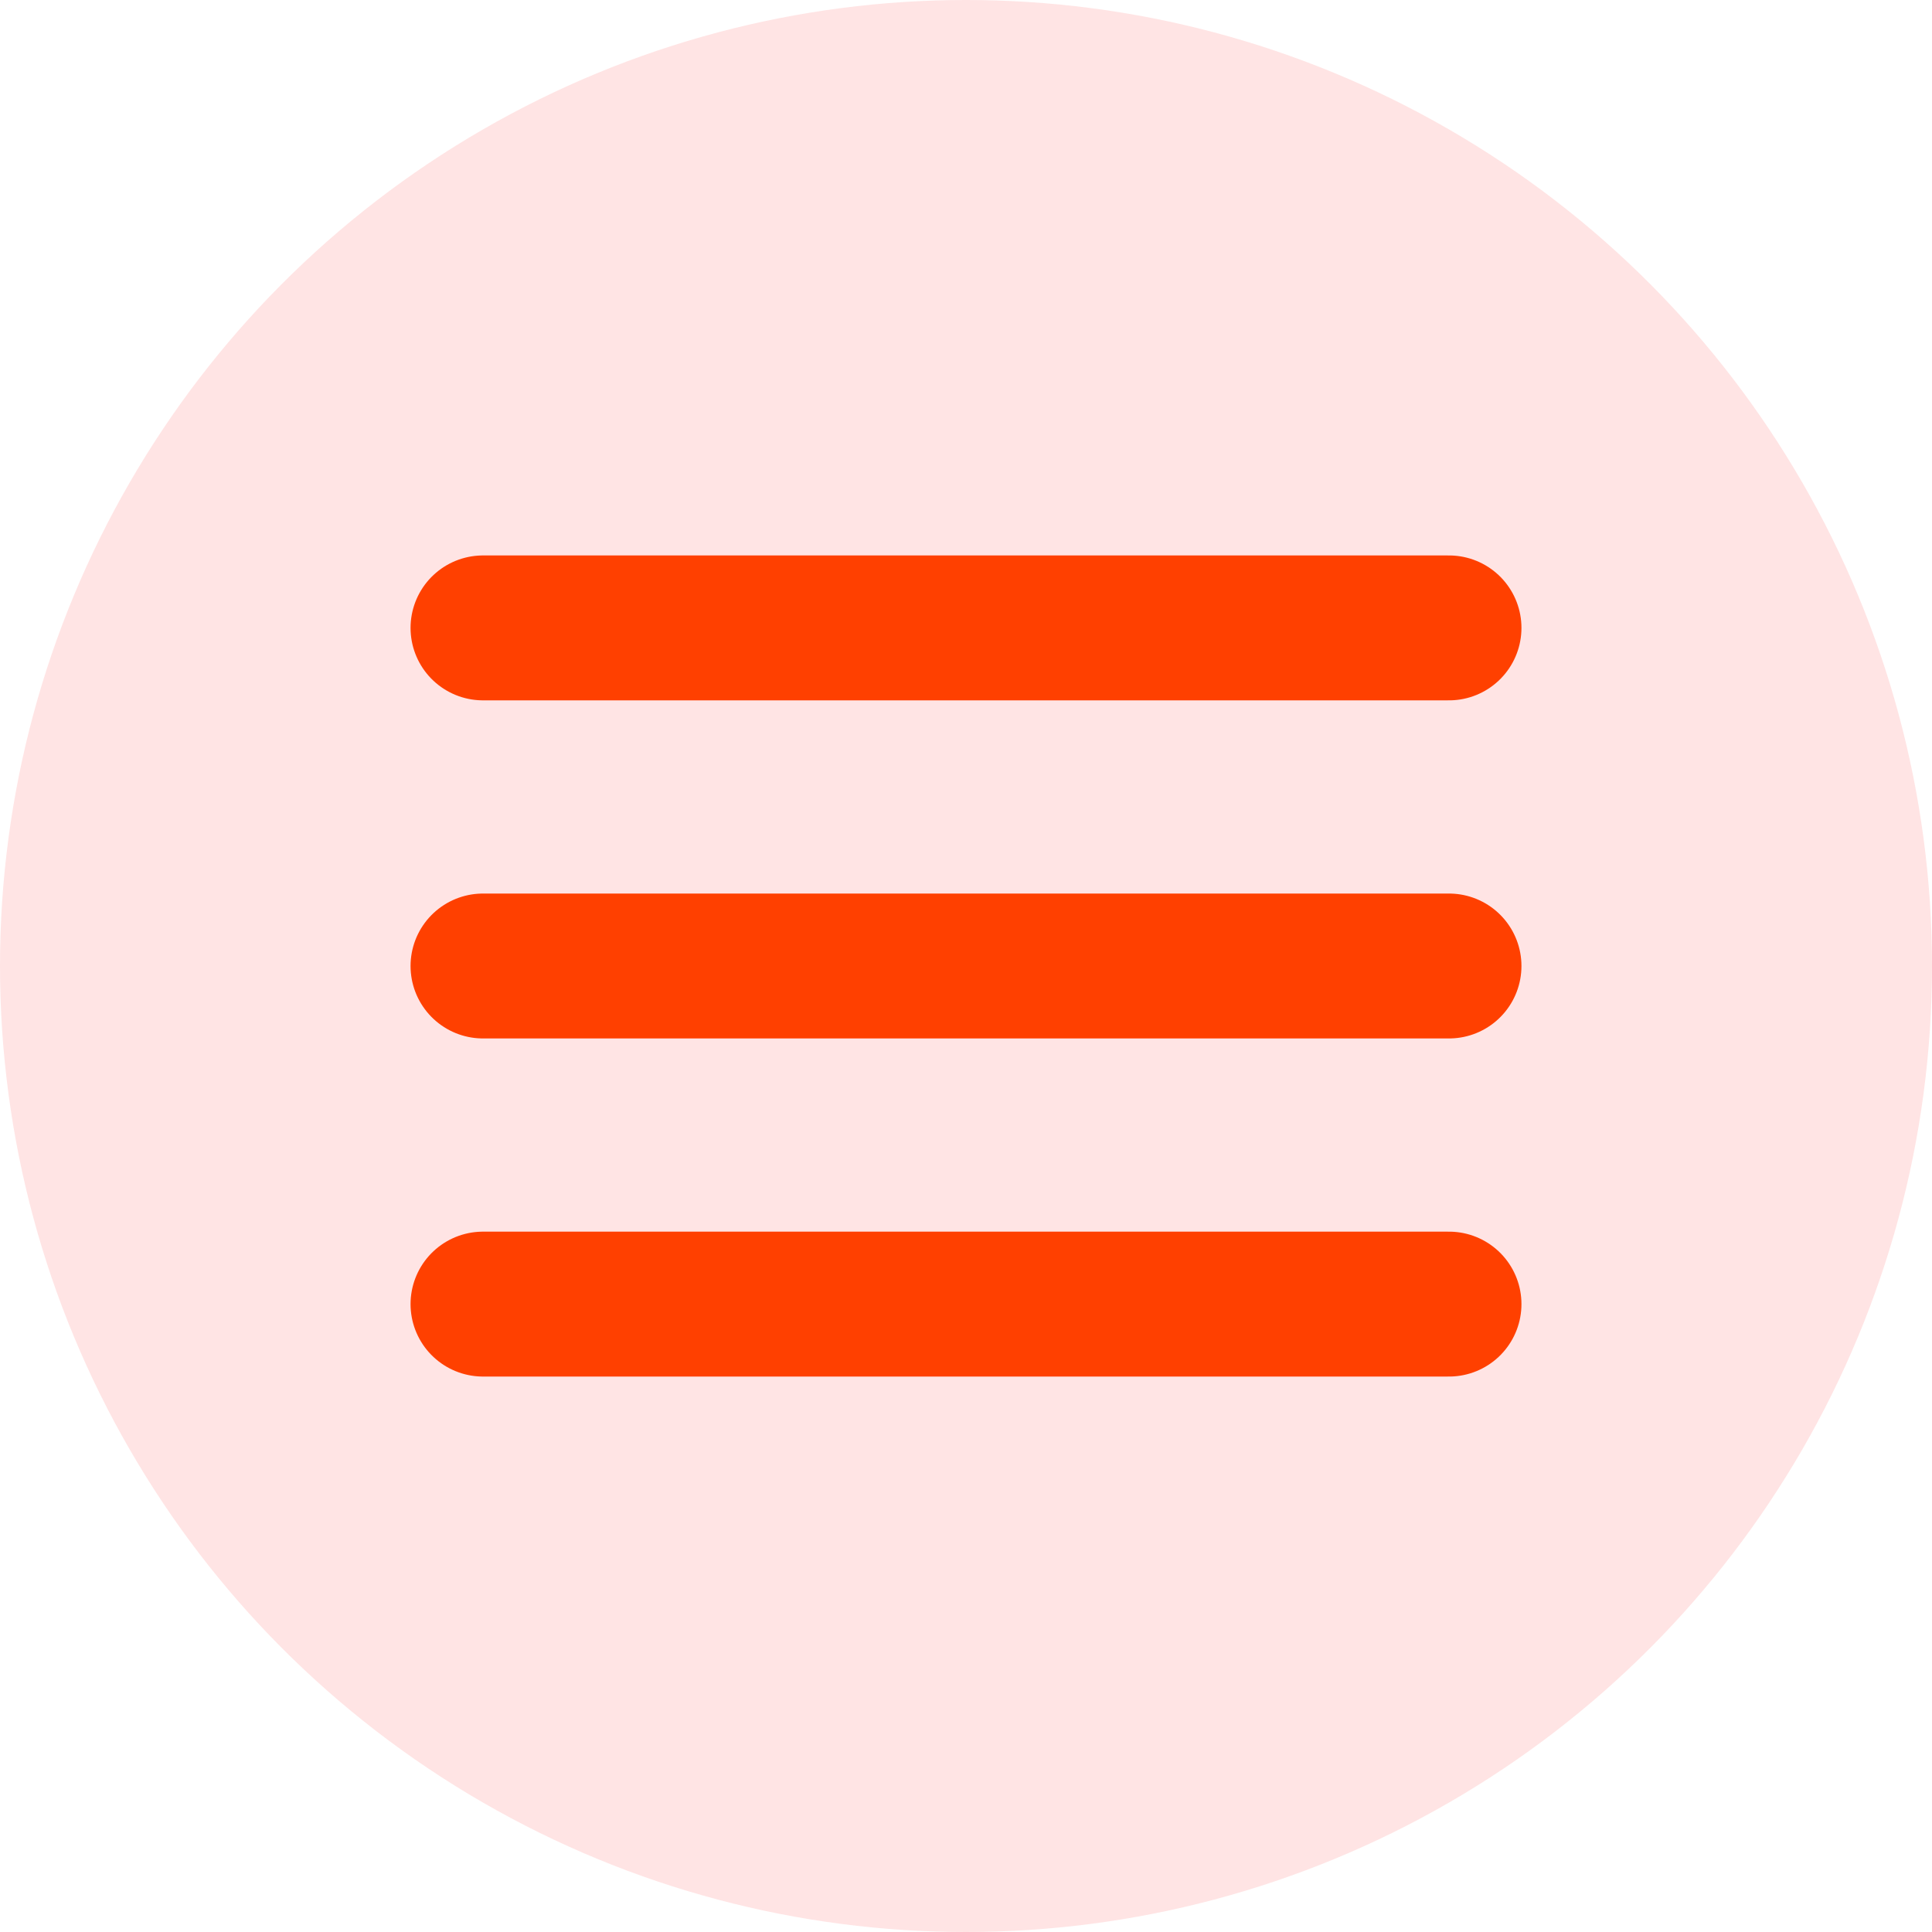
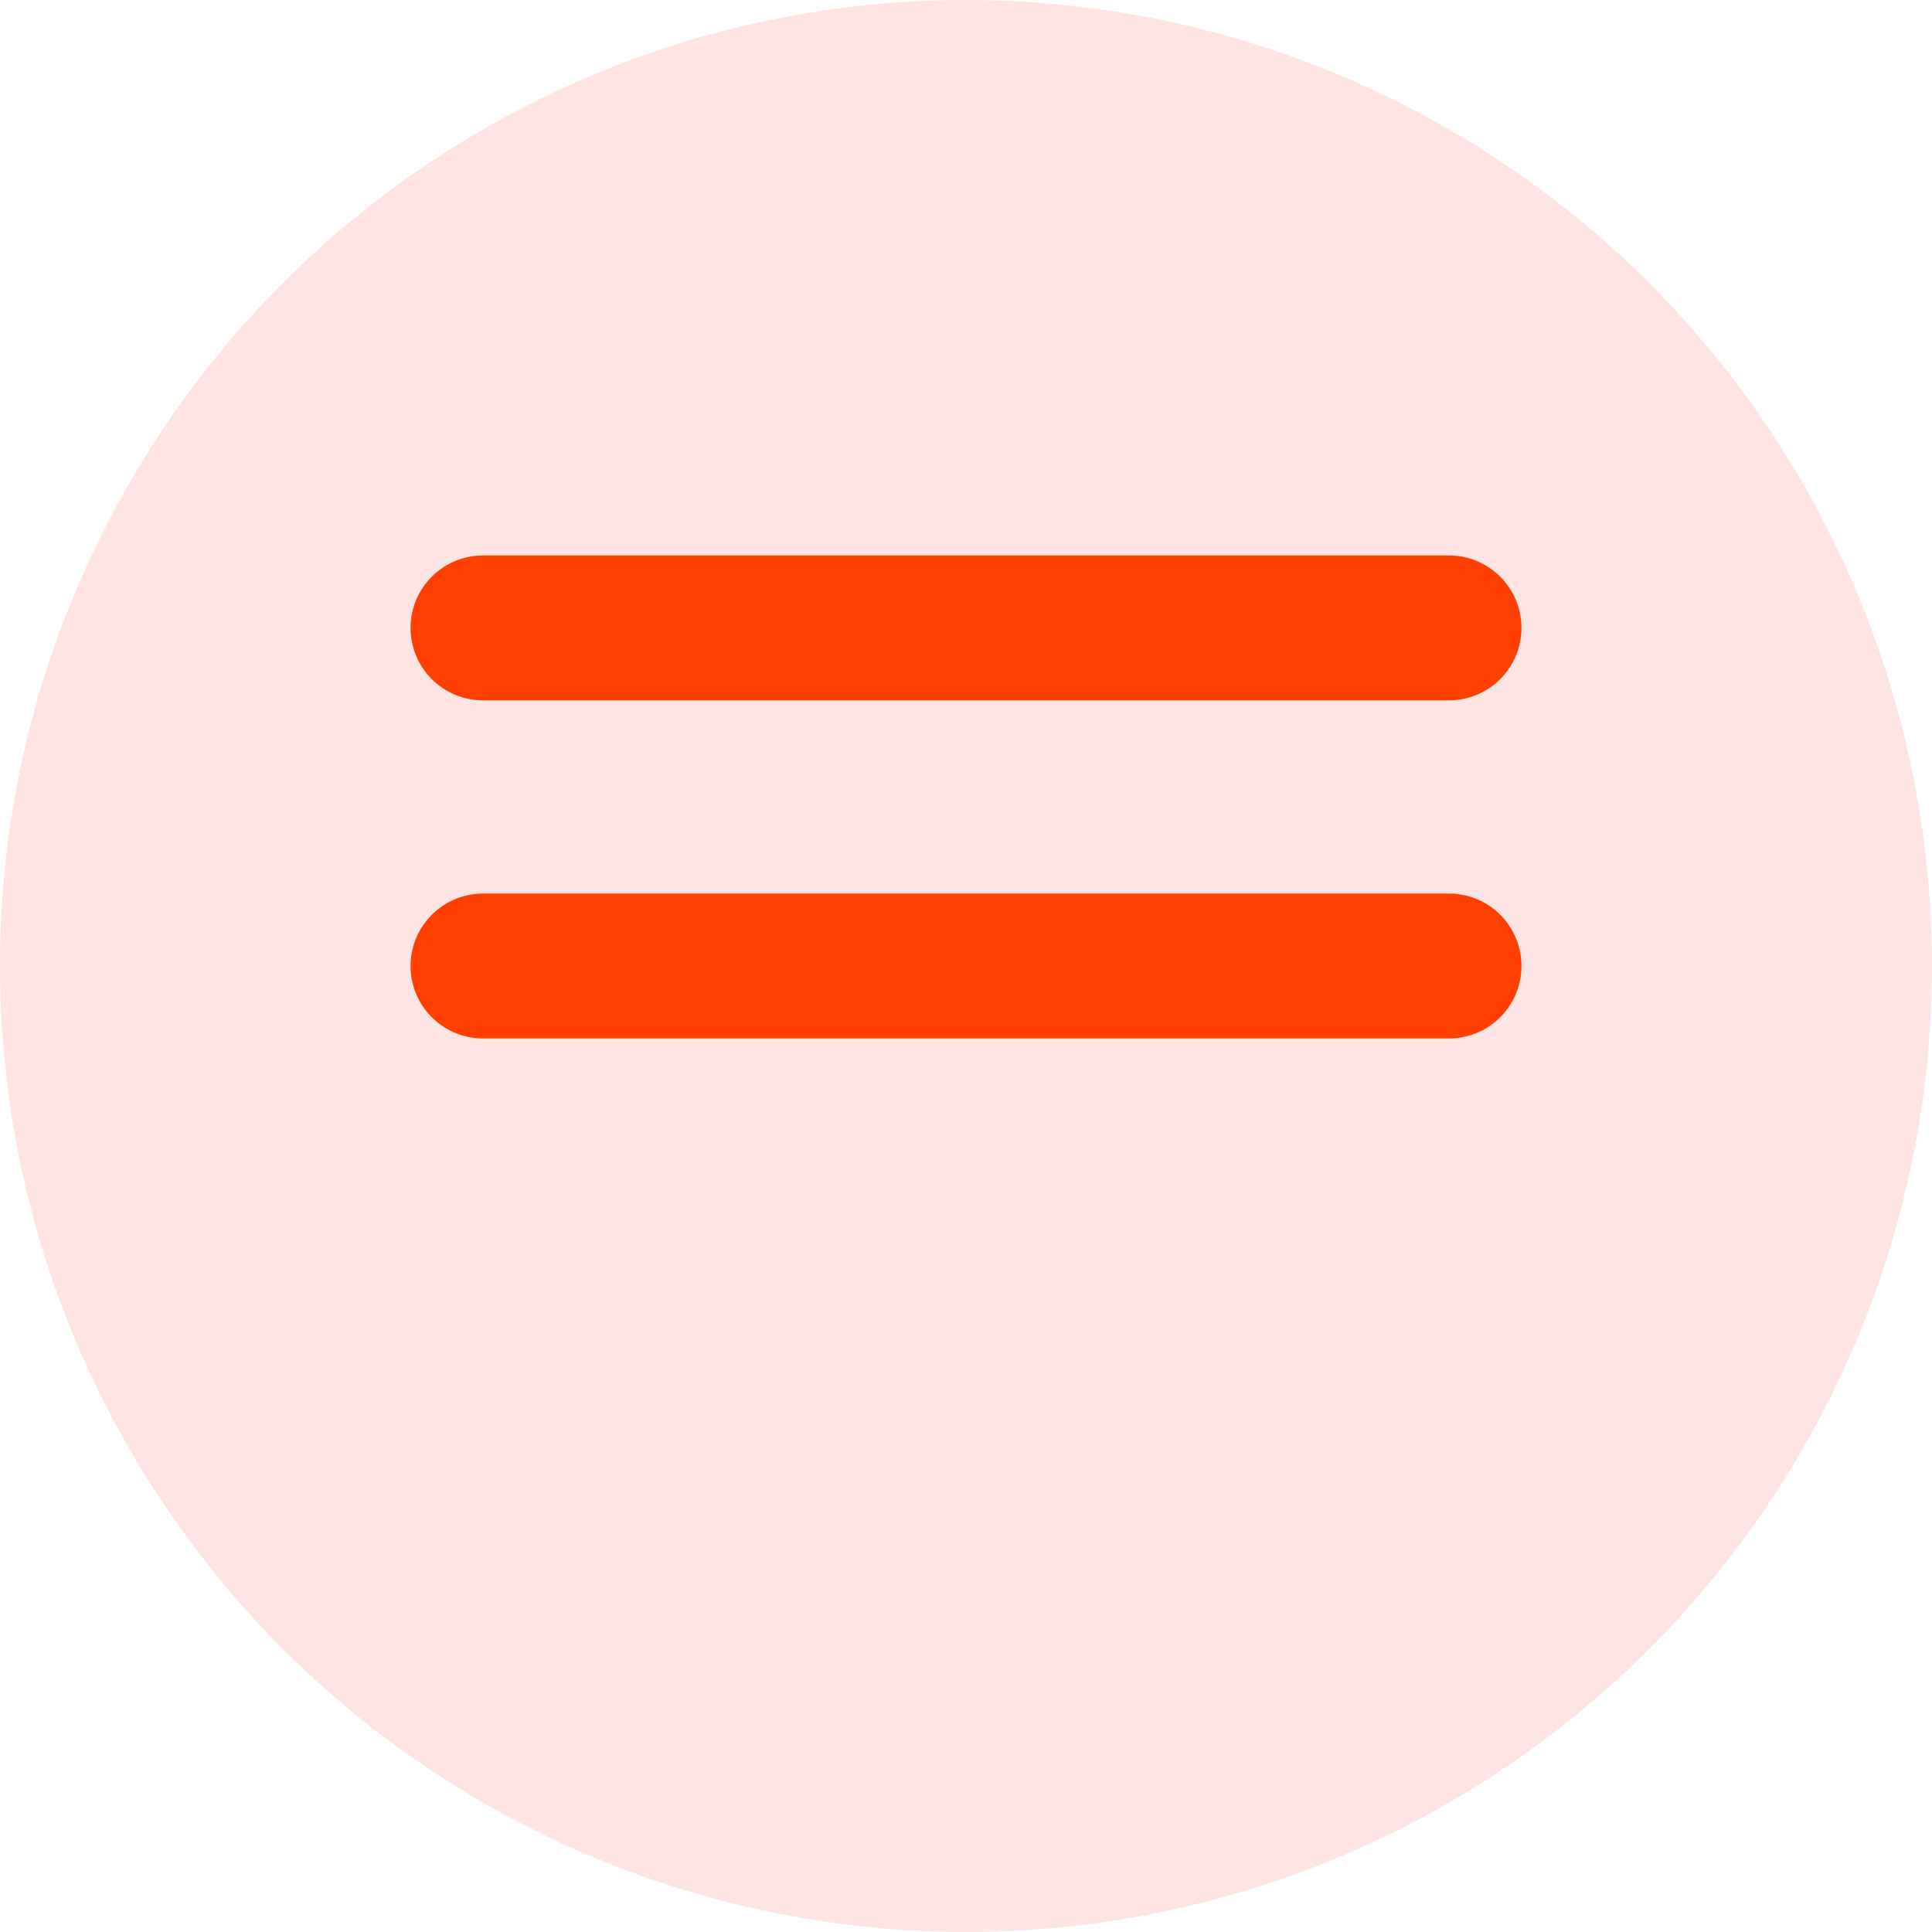
<svg xmlns="http://www.w3.org/2000/svg" width="40" height="40" viewBox="0 0 40 40" fill="none">
  <circle cx="20" cy="20" r="20" fill="#FFE4E4" />
  <path d="M10 20H30" stroke="#FF4000" stroke-width="3" stroke-linecap="round" />
  <path d="M10 13H30" stroke="#FF4000" stroke-width="3" stroke-linecap="round" />
-   <path d="M10 27H30" stroke="#FF4000" stroke-width="3" stroke-linecap="round" />
</svg>